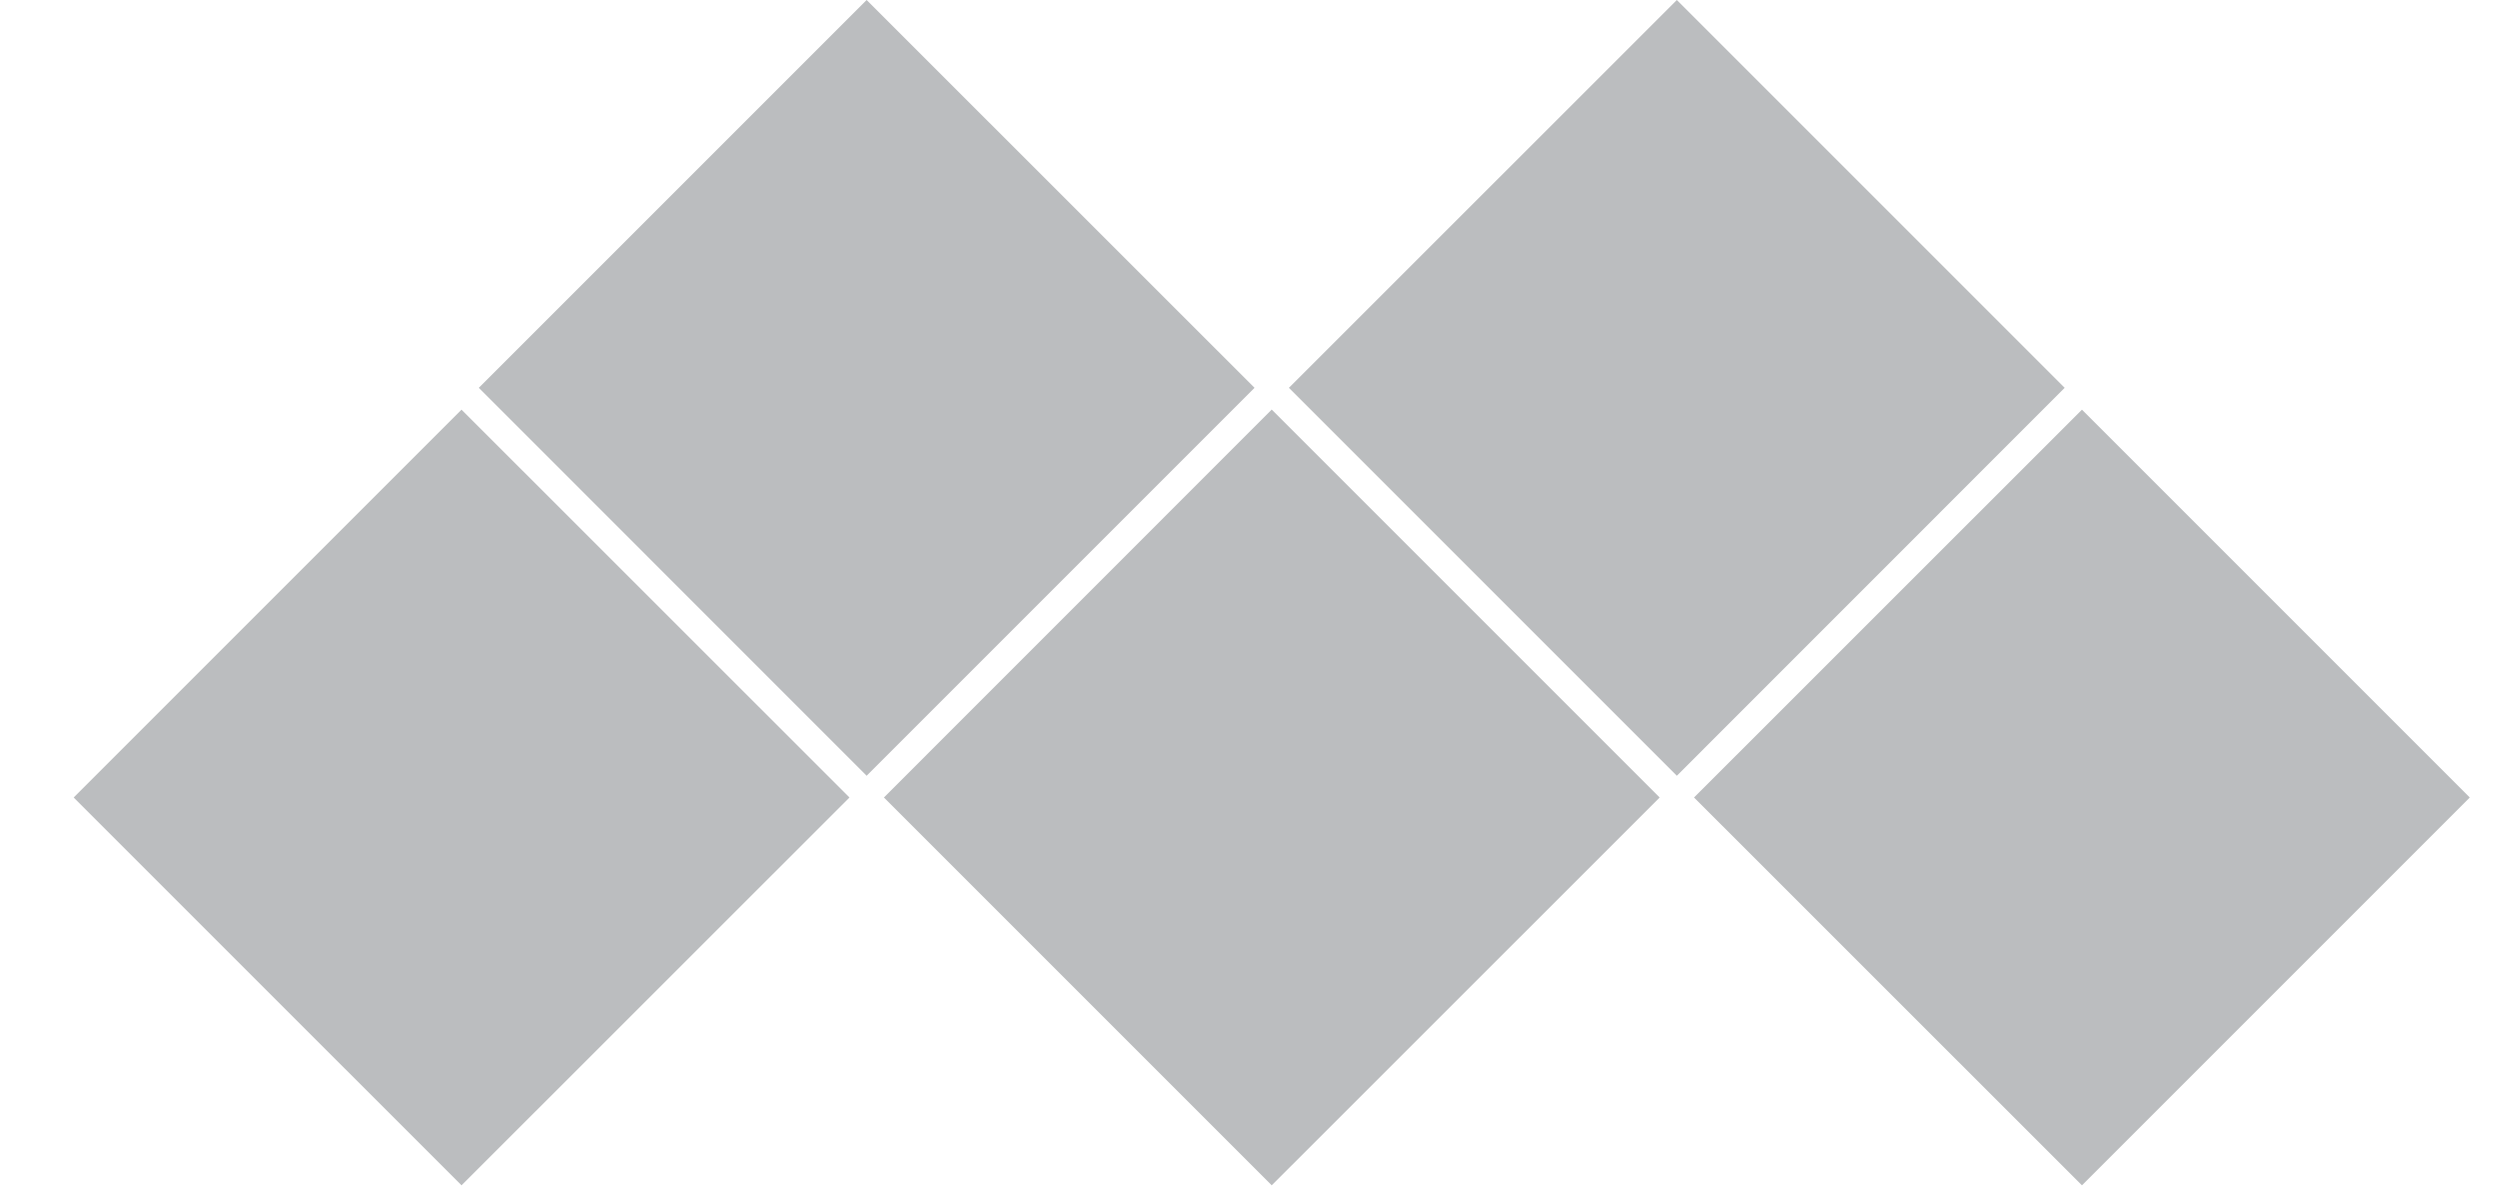
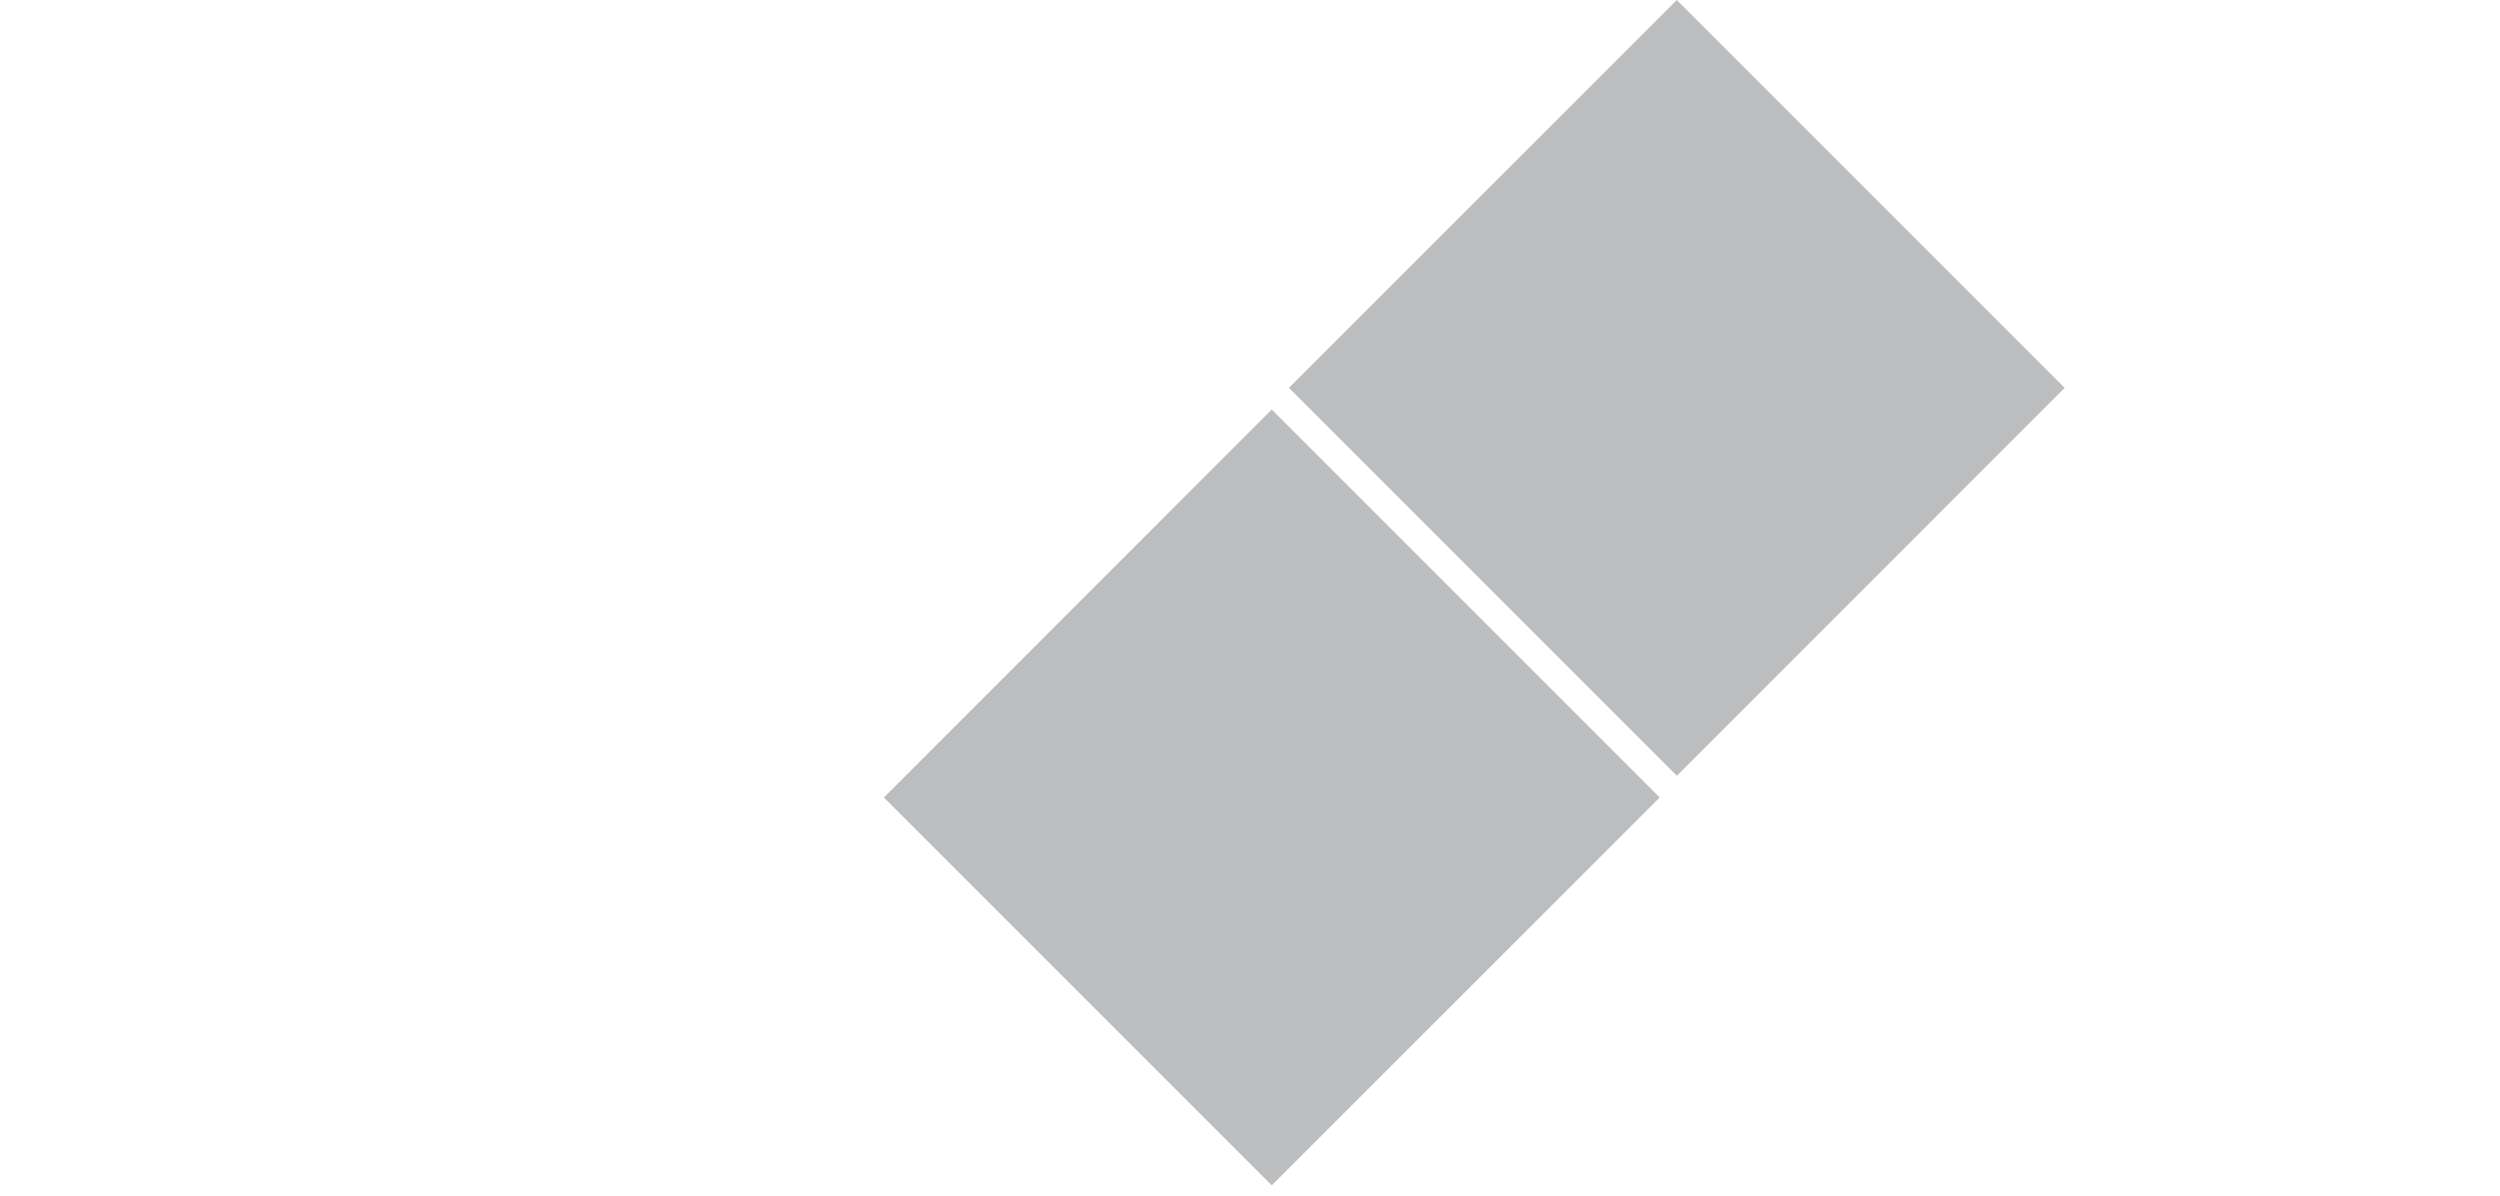
<svg xmlns="http://www.w3.org/2000/svg" width="23" height="11" viewBox="0 0 23 11" fill="none">
  <g id="Vector">
-     <path d="M7.815 7.337L4.246 3.769L0.678 7.337L4.246 10.905L7.815 7.337Z" fill="#BBBDBF" />
-     <path d="M22.722 7.337L19.154 3.769L15.585 7.337L19.154 10.905L22.722 7.337Z" fill="#BBBDBF" />
    <path d="M15.269 7.337L11.7 3.768L8.132 7.337L11.7 10.905L15.269 7.337Z" fill="#BBBDBF" />
-     <path d="M11.542 3.568L7.973 0L4.405 3.568L7.973 7.137L11.542 3.568Z" fill="#BBBDBF" />
    <path d="M18.995 3.568L15.427 5.98063e-05L11.858 3.568L15.427 7.137L18.995 3.568Z" fill="#BBBDBF" />
  </g>
</svg>